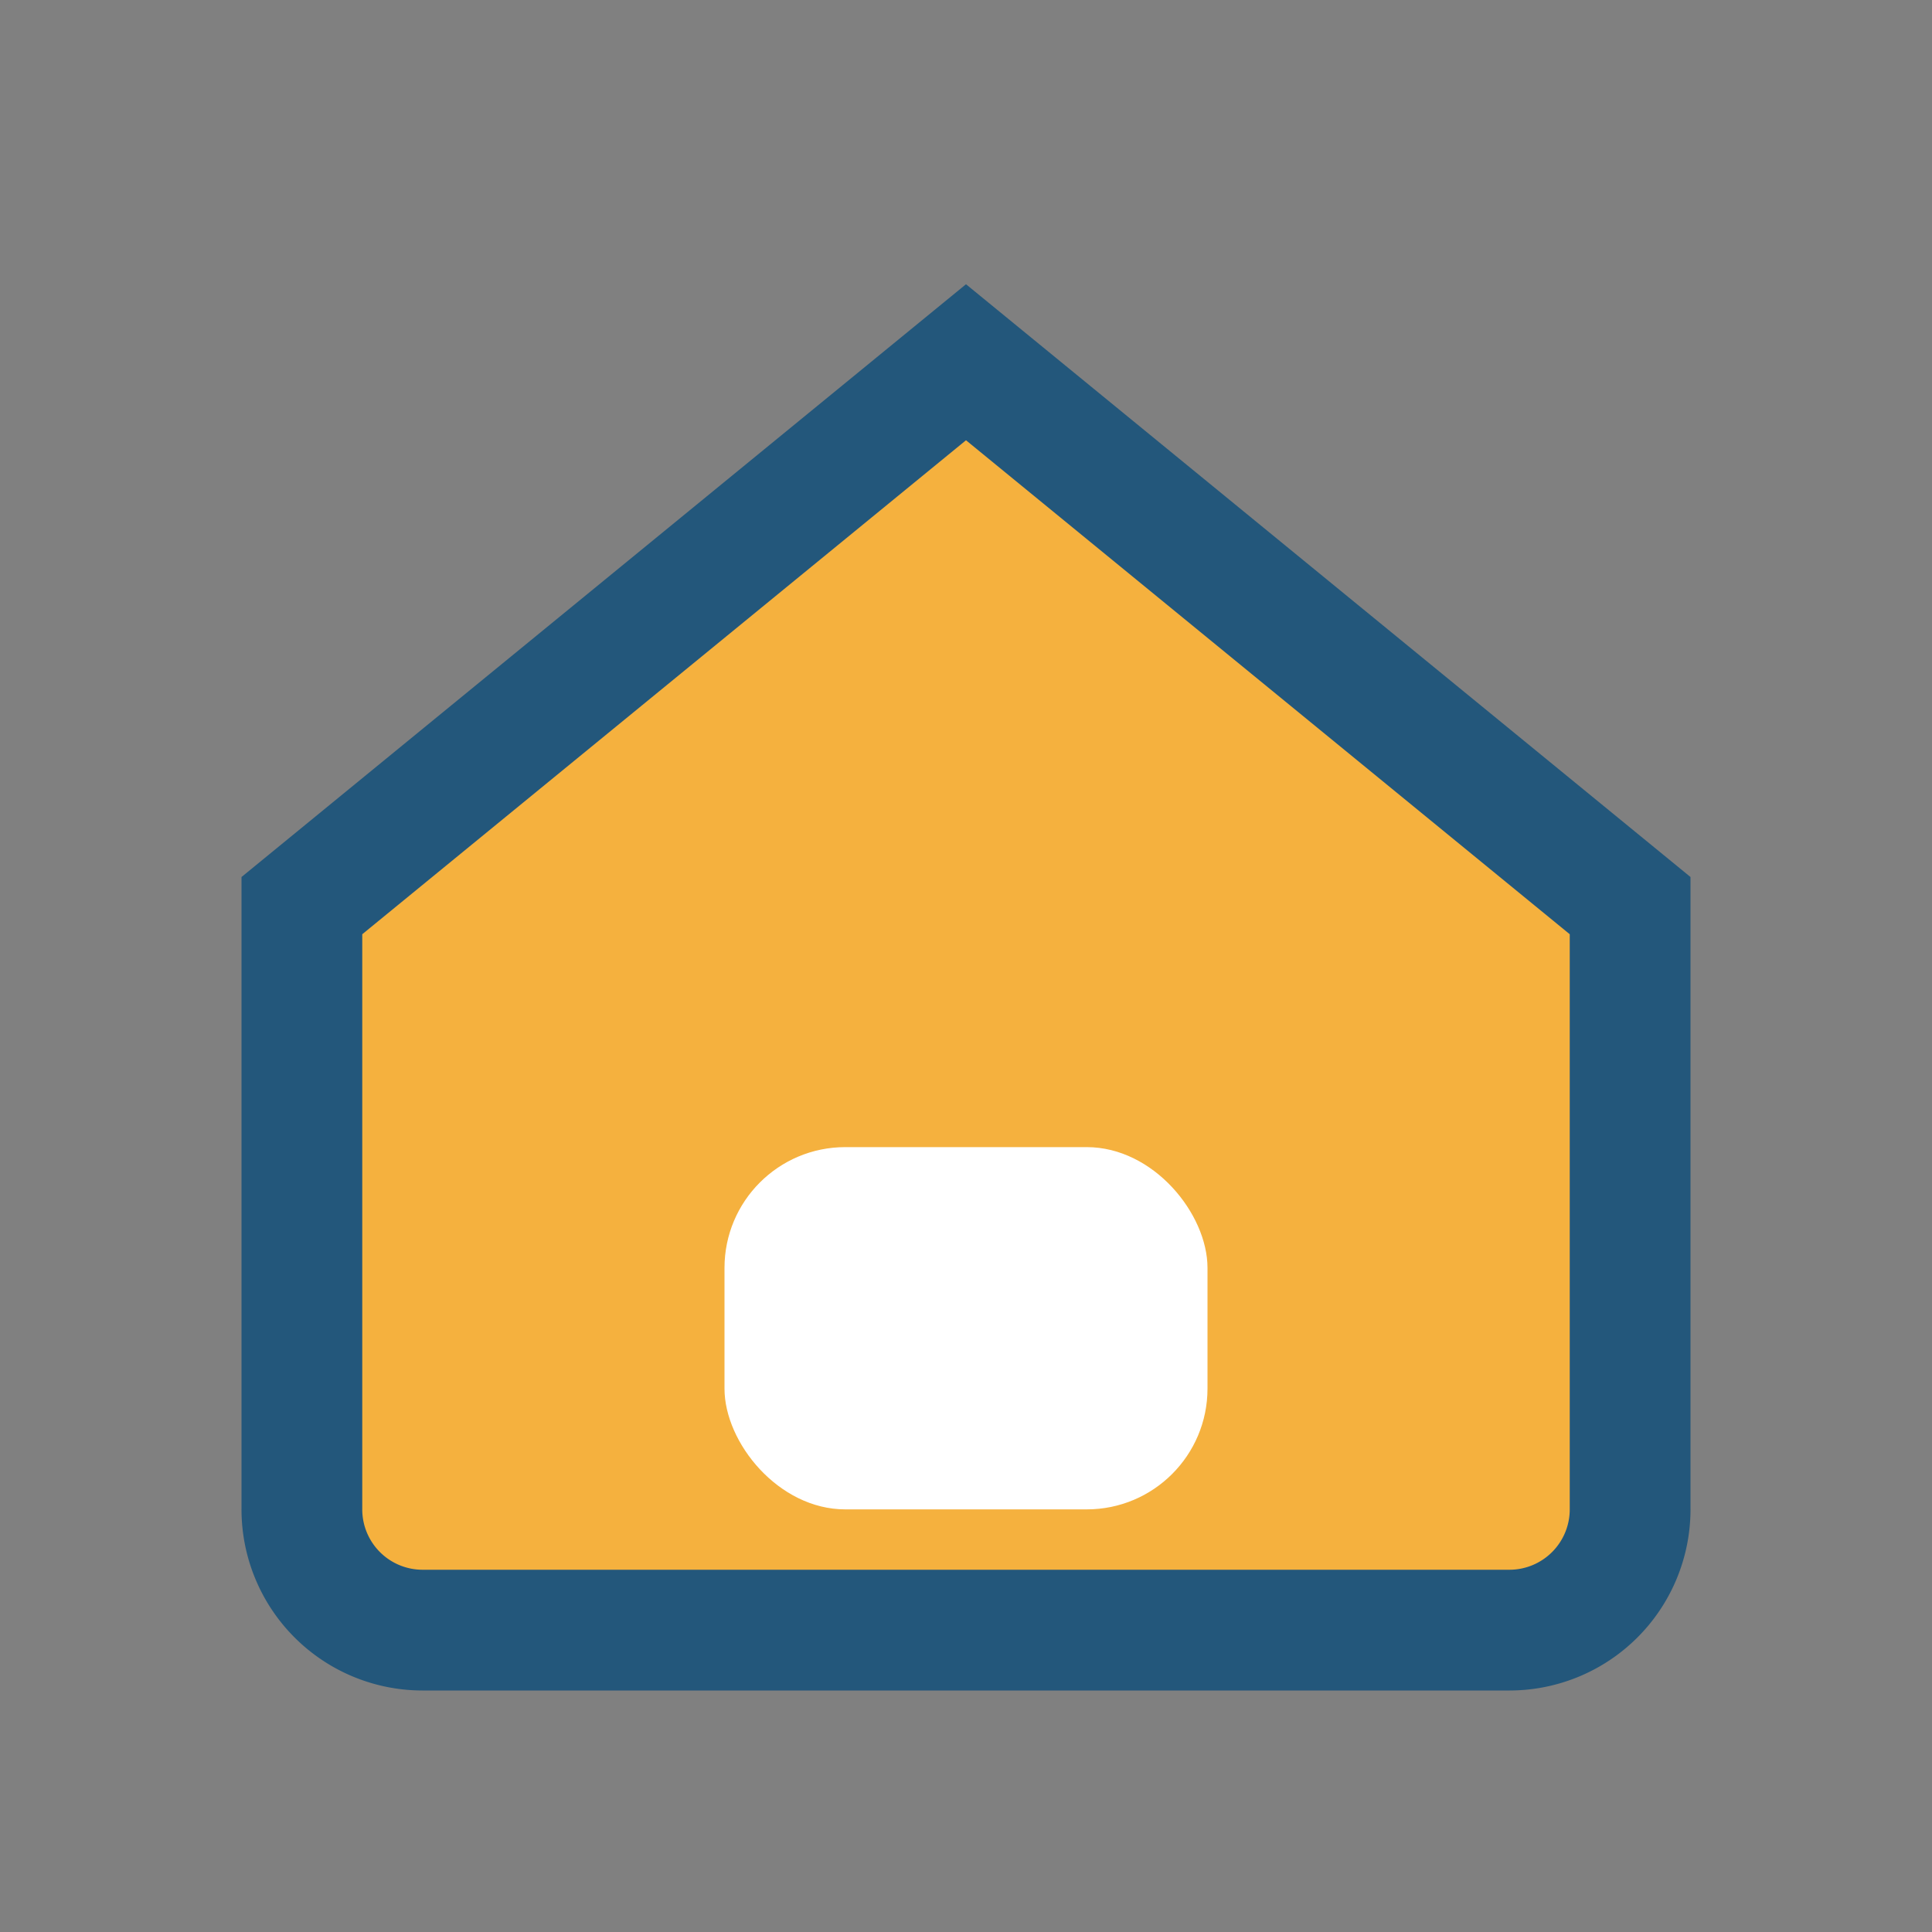
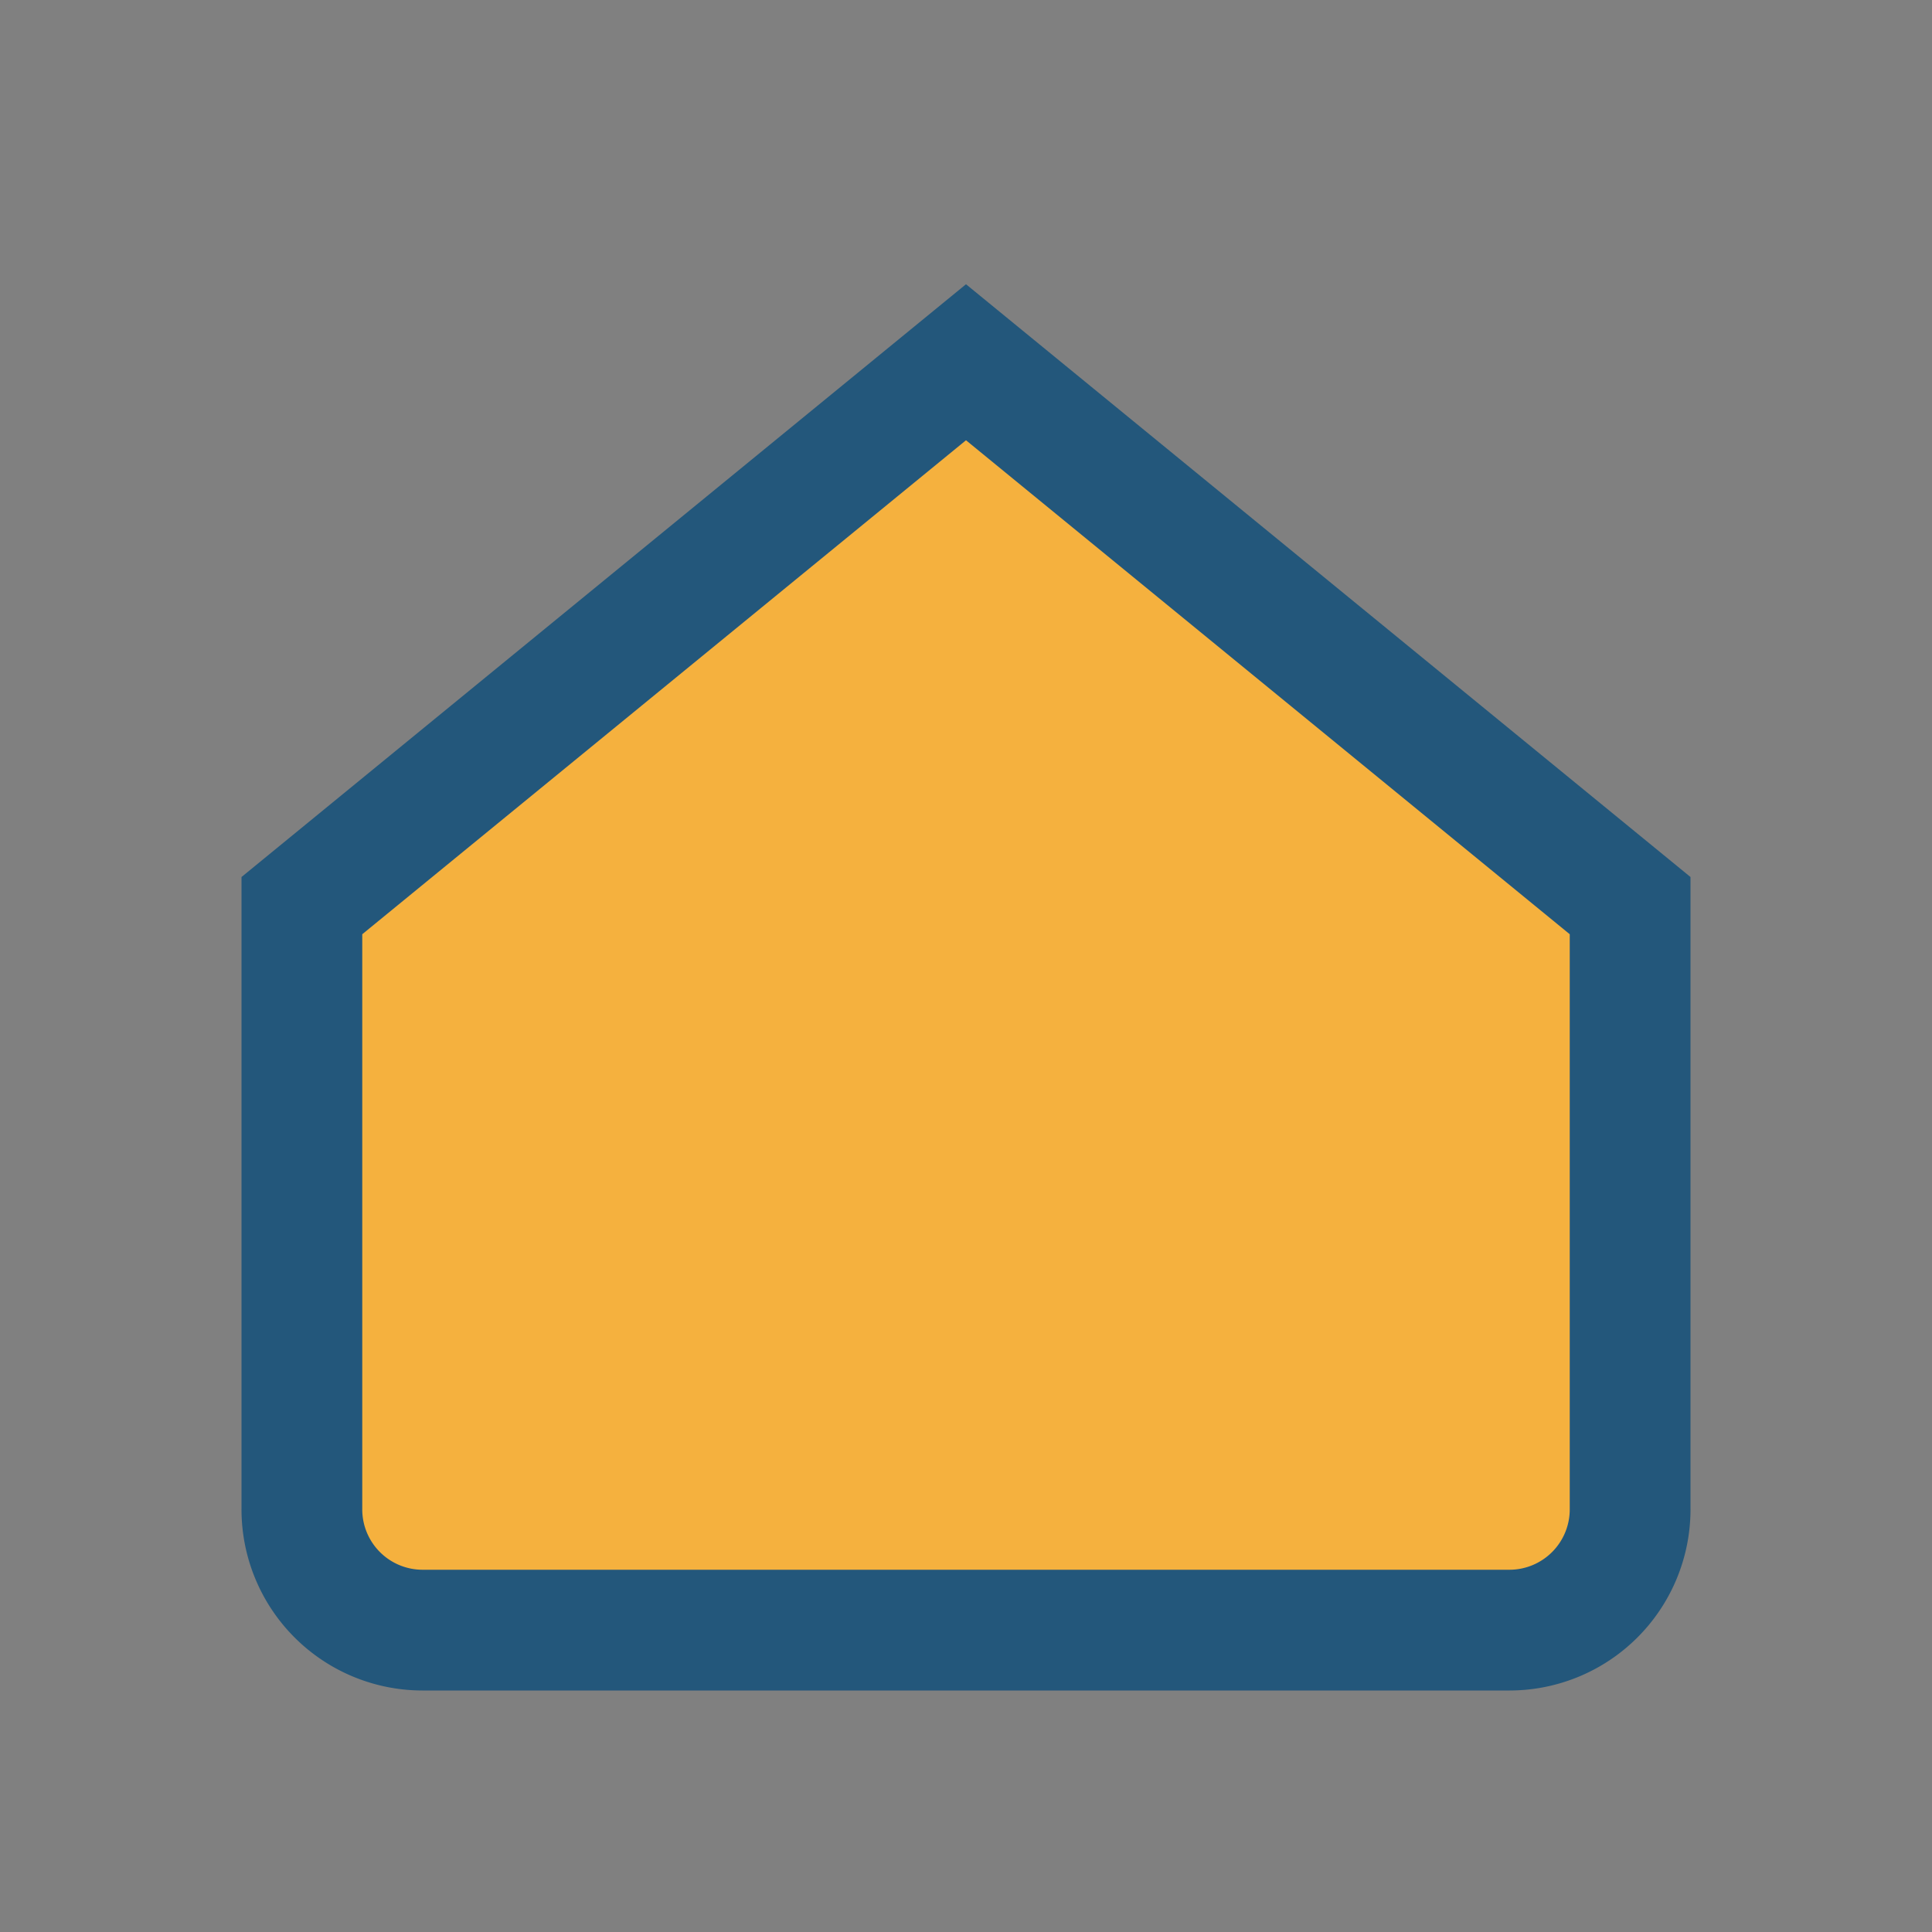
<svg xmlns="http://www.w3.org/2000/svg" width="32" height="32" viewBox="0 0 32 32">
  <rect x="0" y="0" width="32" height="32" fill="#808080" stroke="none" />
  <path d="M5 15l11-9 11 9v10a2 2 0 0 1-2 2H7a2 2 0 0 1-2-2V15z" fill="#F5B13E" stroke="#23577B" stroke-width="2" />
-   <rect x="12" y="19" width="8" height="6" rx="2" fill="#FFFFFF" />
</svg>